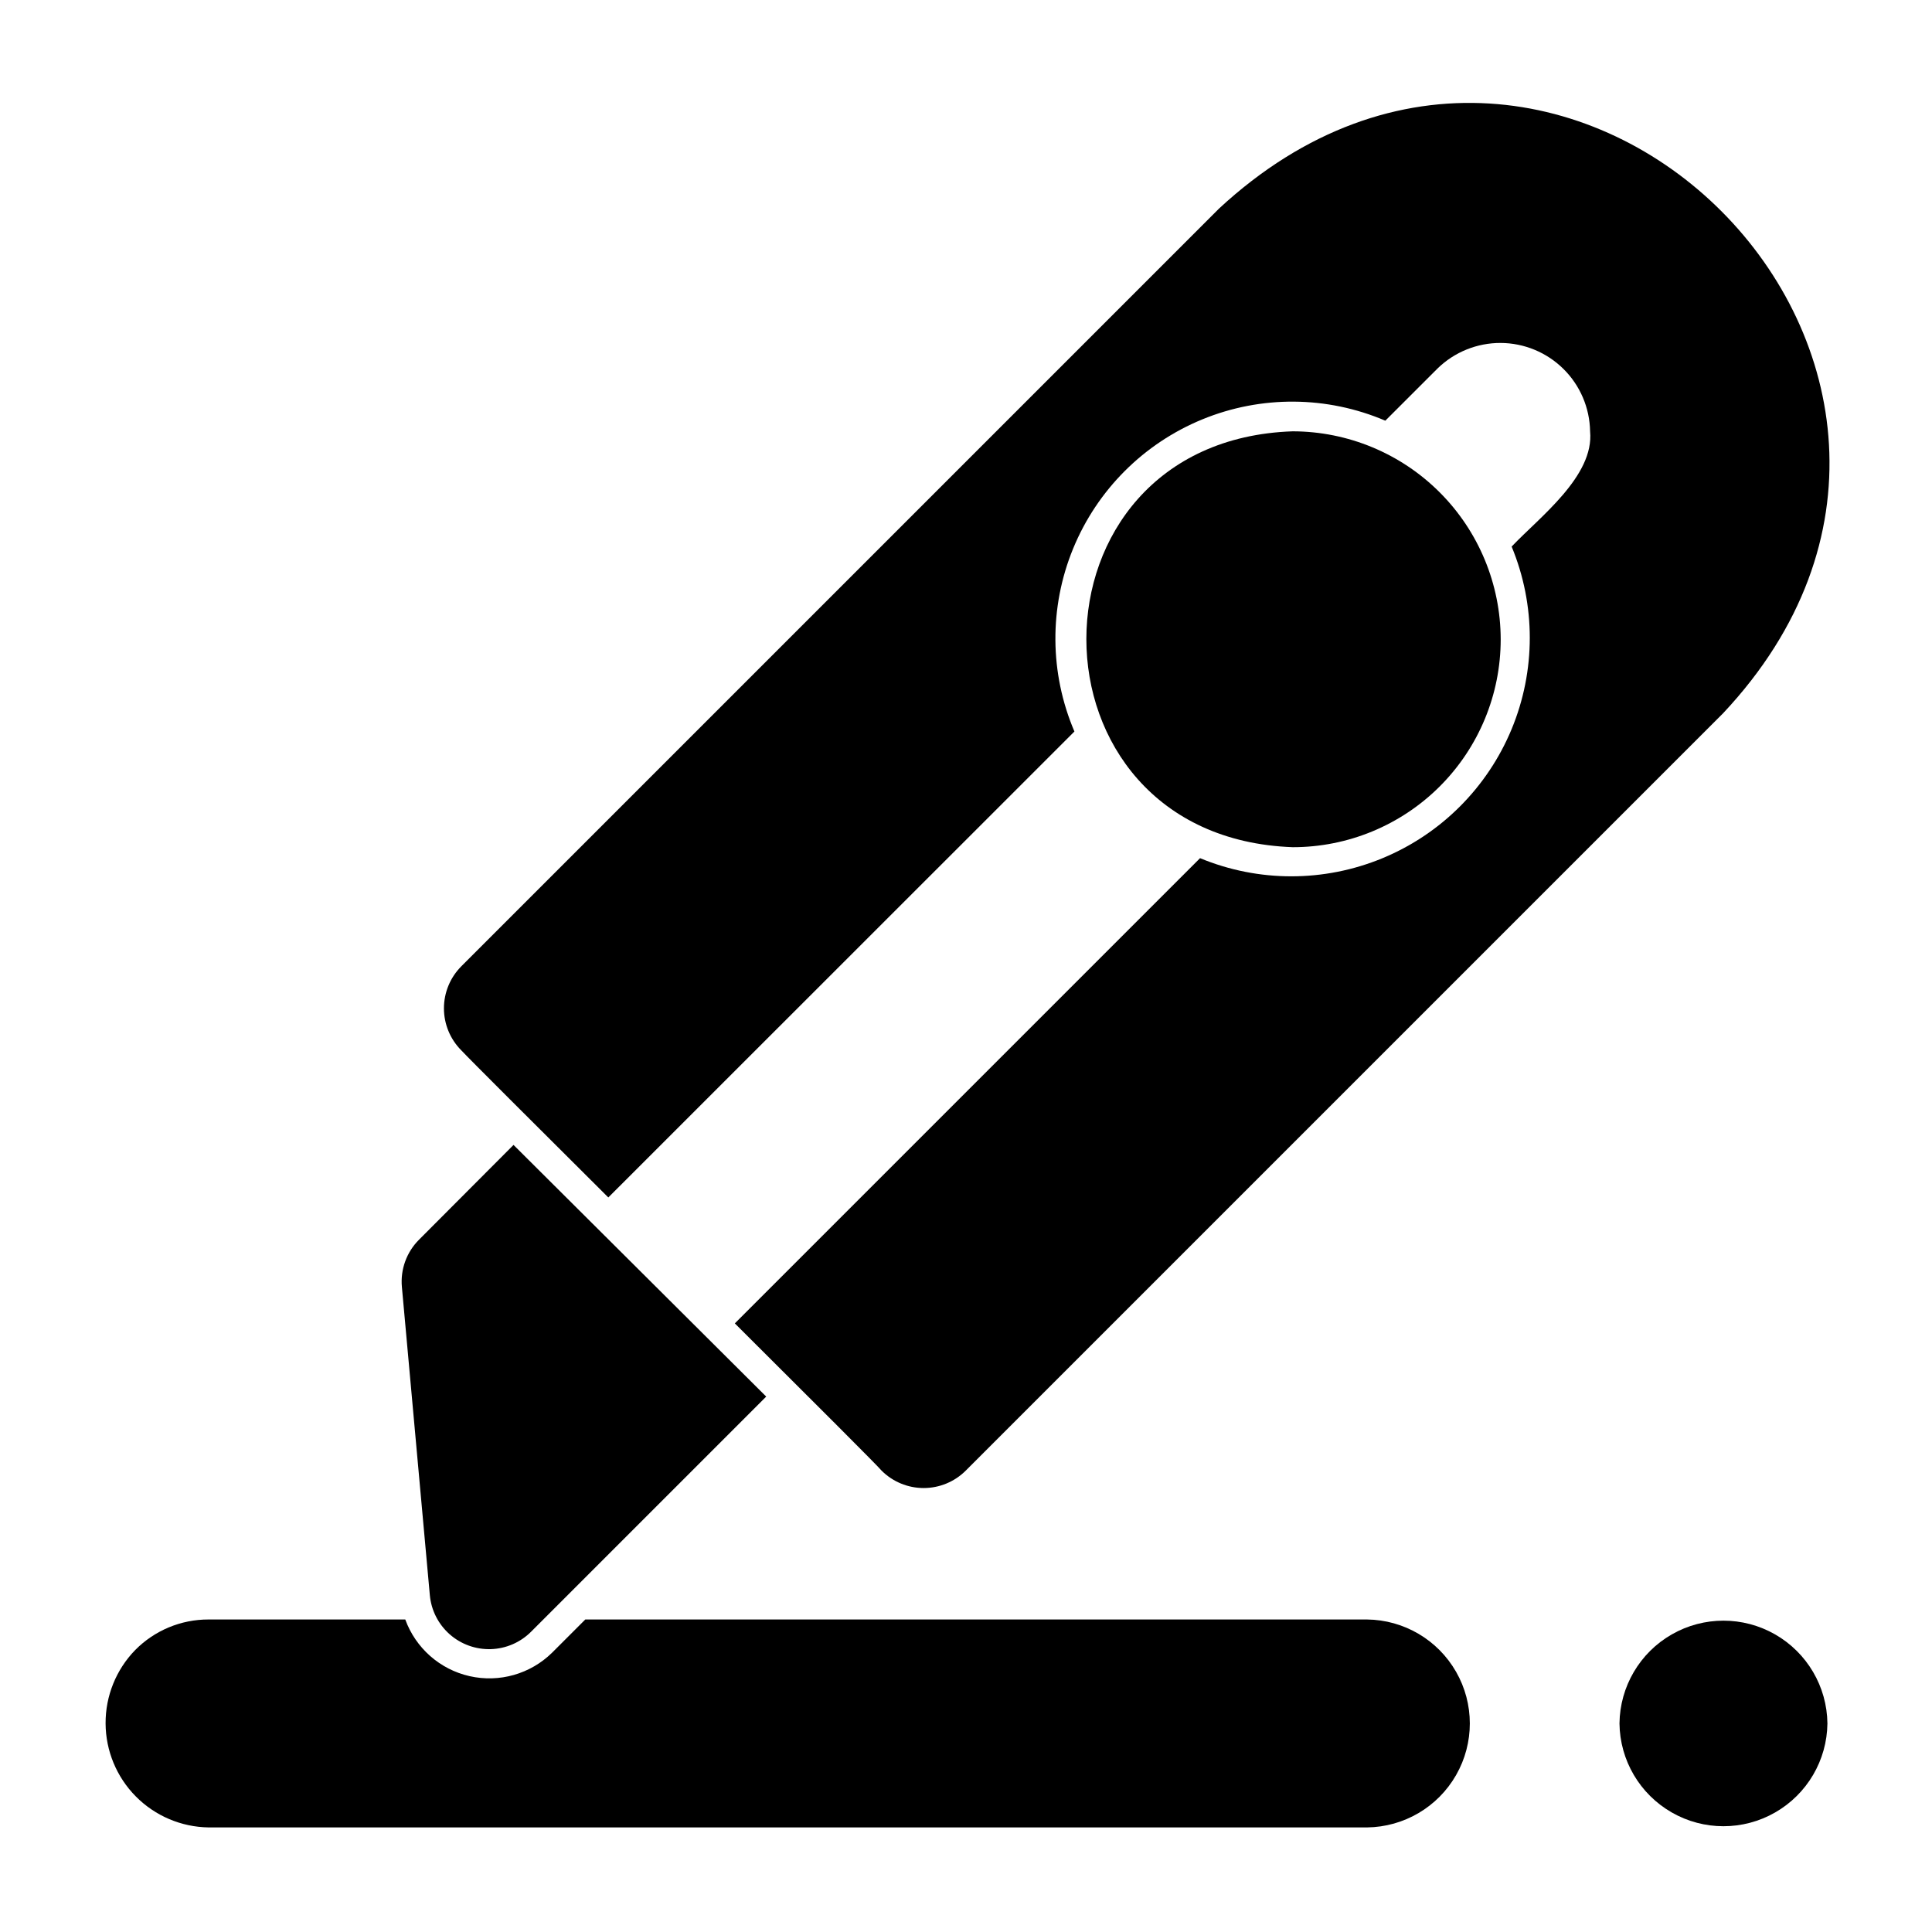
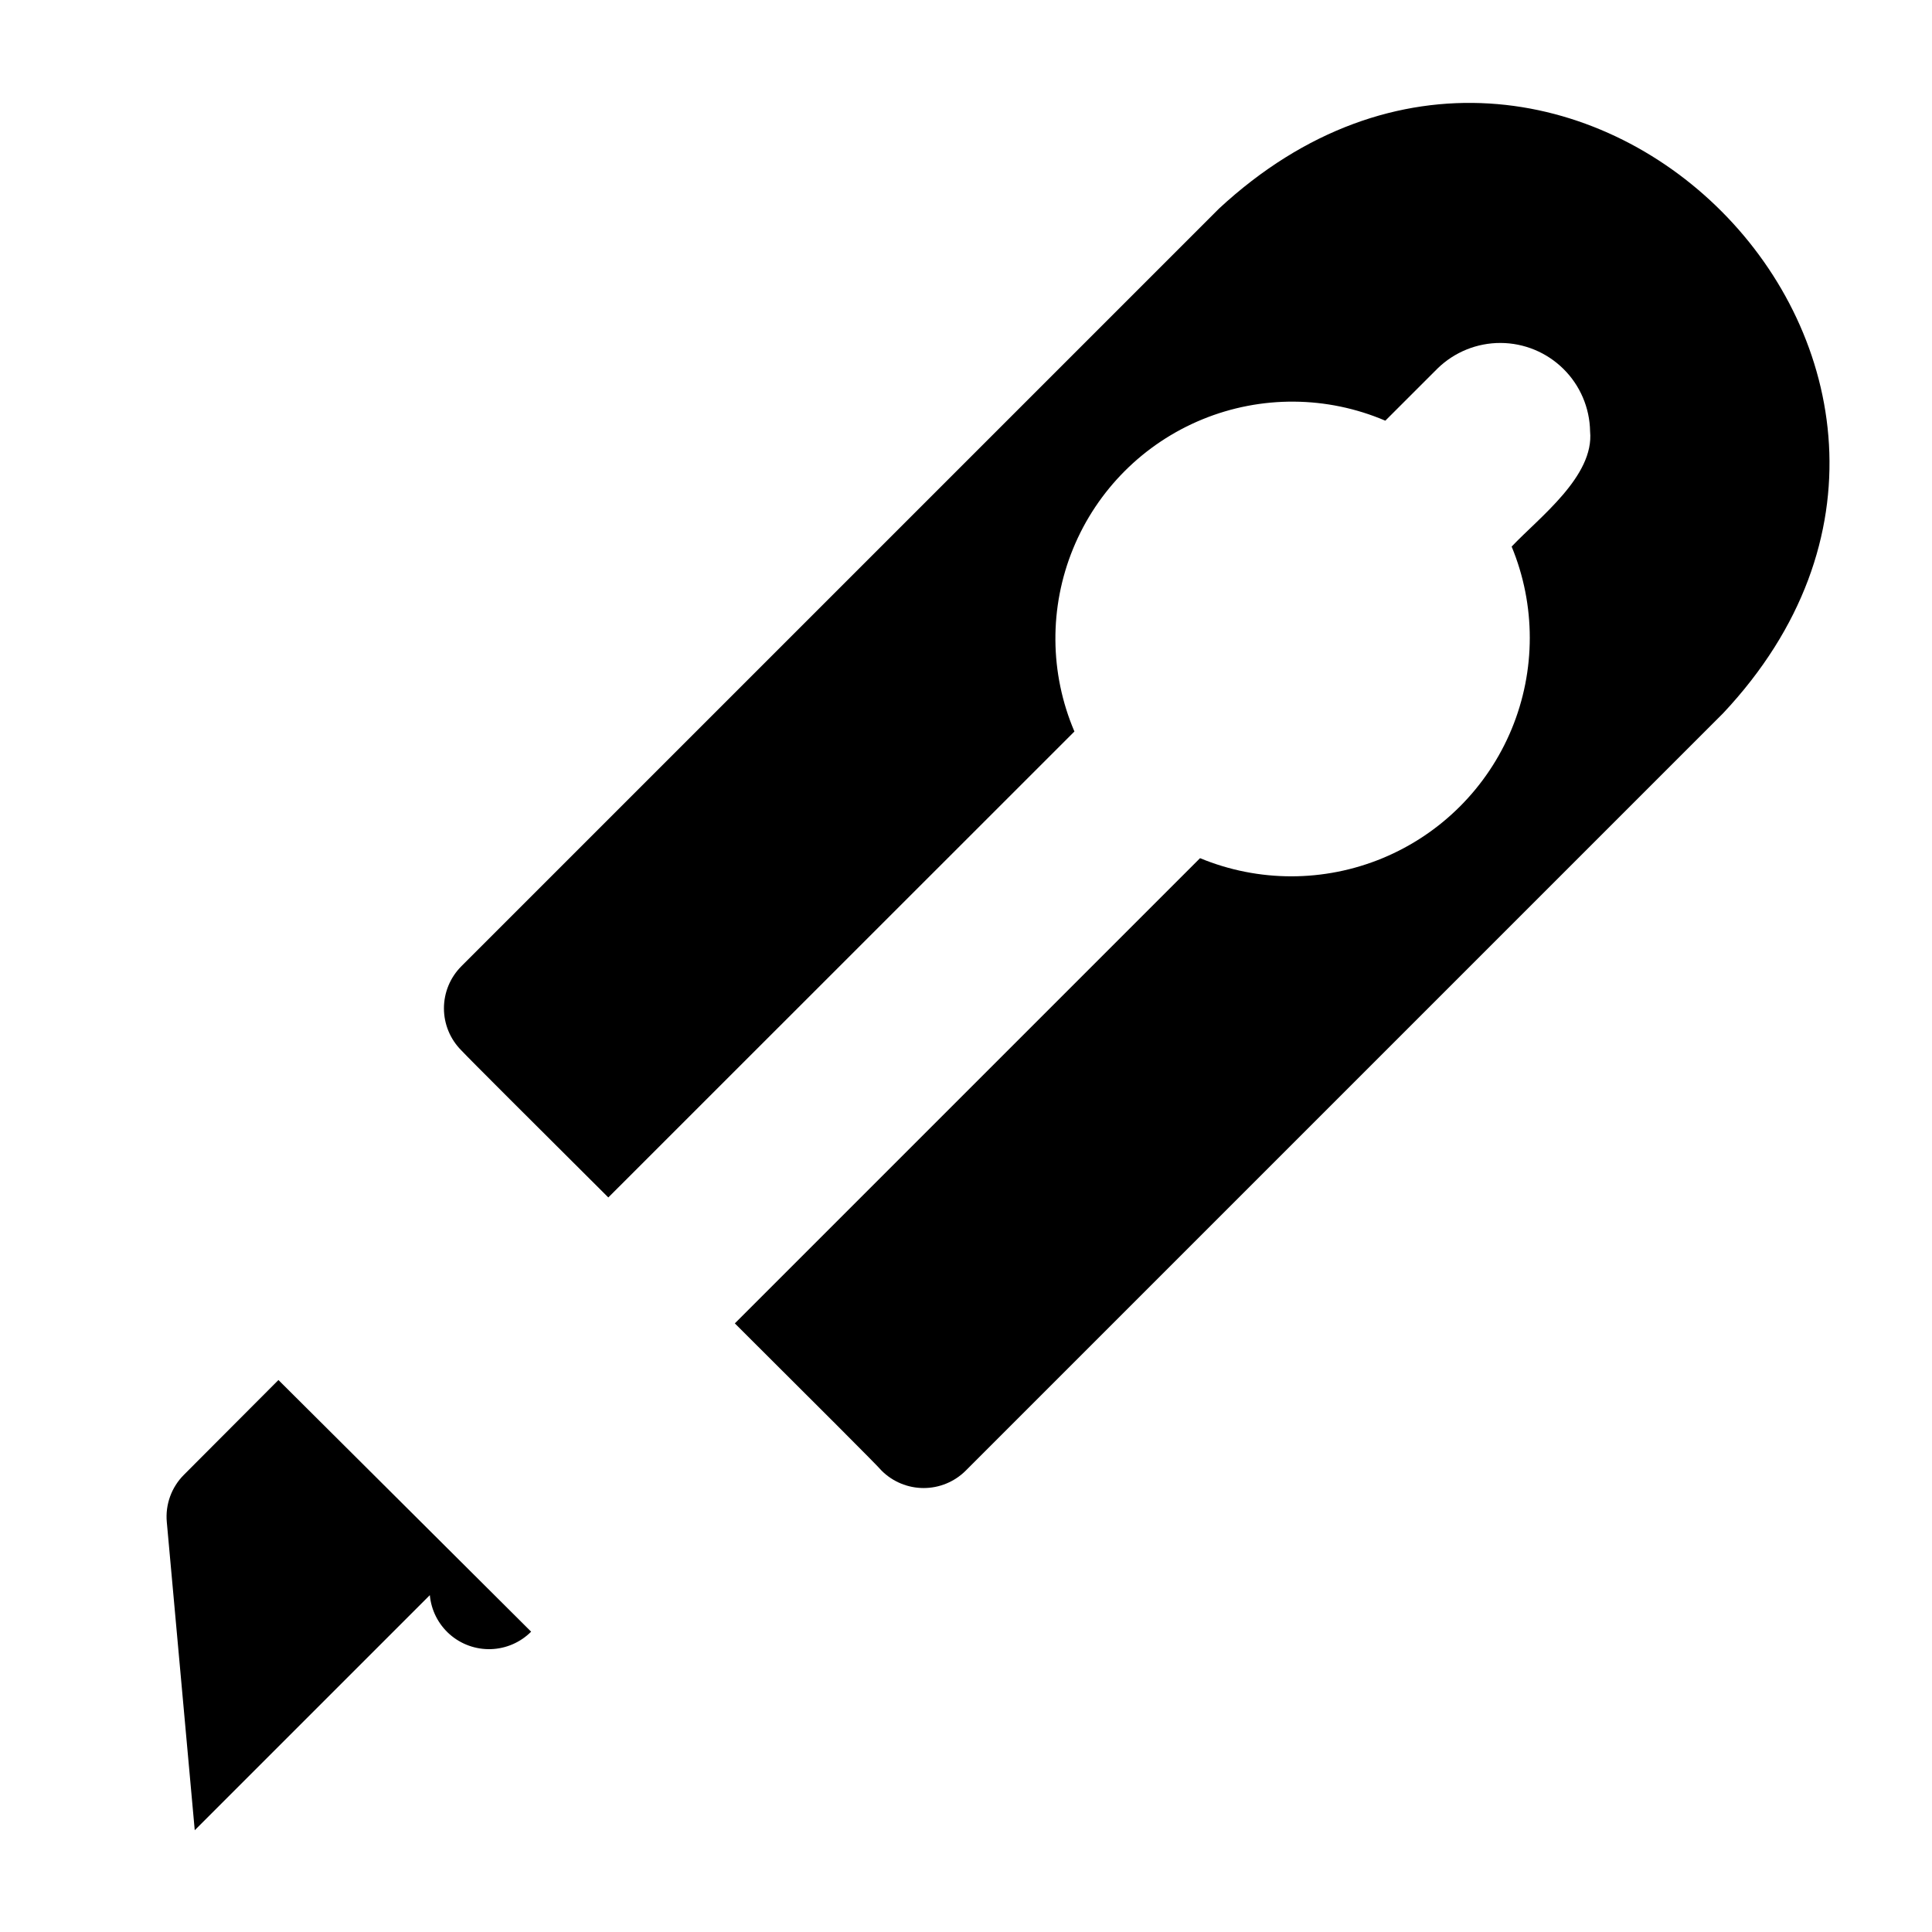
<svg xmlns="http://www.w3.org/2000/svg" fill="#000000" width="800px" height="800px" version="1.1" viewBox="144 144 512 512">
  <g>
-     <path d="m573.18 600.73c0.109 9.77 5.387 18.746 13.867 23.598 8.477 4.856 18.891 4.856 27.371 0 8.477-4.852 13.754-13.828 13.867-23.598-0.113-9.766-5.391-18.746-13.867-23.598-8.48-4.852-18.895-4.852-27.371 0-8.48 4.852-13.754 13.828-13.867 23.598z" />
-     <path d="m506.27 573.18h-207.16l-8.793 8.793c-5.754 5.66-13.988 8.008-21.859 6.227-7.871-1.777-14.297-7.438-17.059-15.02h-52.137c-7.305-0.016-14.312 2.906-19.441 8.105-5.059 5.199-7.871 12.176-7.84 19.43 0.031 7.25 2.906 14.203 8.008 19.355 5.102 5.156 12.023 8.105 19.273 8.215h307.01c9.77-0.113 18.754-5.387 23.605-13.867 4.856-8.48 4.856-18.895 0-27.375-4.852-8.48-13.836-13.754-23.605-13.863z" />
-     <path d="m257.91 566.73c0.363 4 2.242 7.707 5.25 10.367 3.008 2.656 6.918 4.066 10.934 3.941 4.012-0.129 7.824-1.781 10.66-4.625l62.301-62.301c-20.266-20.219-47.664-47.445-66.965-66.695-9.457 9.465-18.883 18.91-25.016 25.086-3.328 3.305-5.004 7.926-4.566 12.594 0.586 6.481 7.043 77.594 7.402 81.633z" />
+     <path d="m257.91 566.73c0.363 4 2.242 7.707 5.25 10.367 3.008 2.656 6.918 4.066 10.934 3.941 4.012-0.129 7.824-1.781 10.66-4.625c-20.266-20.219-47.664-47.445-66.965-66.695-9.457 9.465-18.883 18.91-25.016 25.086-3.328 3.305-5.004 7.926-4.566 12.594 0.586 6.481 7.043 77.594 7.402 81.633z" />
    <path d="m466.99 199.34-200.74 200.74h0.004c-2.949 2.957-4.606 6.961-4.606 11.137 0 4.176 1.656 8.184 4.606 11.141 2.16 2.32 19.004 19.113 38.957 38.98l123.52-123.48v-0.004c-6.598-15.457-6.723-32.914-0.344-48.465 6.375-15.547 18.723-27.891 34.273-34.262 15.555-6.375 33.012-6.242 48.465 0.359l13.883-13.875c4.469-4.336 10.457-6.75 16.684-6.723 6.227 0.027 12.195 2.496 16.625 6.871 4.43 4.375 6.969 10.312 7.074 16.539 1.152 11.902-13.473 22.809-20.789 30.551 6.41 15.488 6.41 32.887-0.004 48.371-6.414 15.484-18.715 27.789-34.203 34.203-15.484 6.414-32.883 6.414-48.367 0l-123.29 123.29c20.715 20.633 38.012 37.906 38.902 39.031 2.957 2.945 6.965 4.602 11.141 4.602s8.18-1.656 11.137-4.602l200.74-200.74c85.301-90.859-41.676-219.03-133.67-133.67z" />
-     <path d="m541.7 313.41c-0.027-14.605-5.84-28.605-16.168-38.934s-24.328-16.145-38.938-16.172c-72.883 2.457-72.98 107.59 0 110.21 14.617 0.008 28.641-5.793 38.977-16.129 10.336-10.336 16.141-24.359 16.129-38.977z" />
  </g>
</svg>